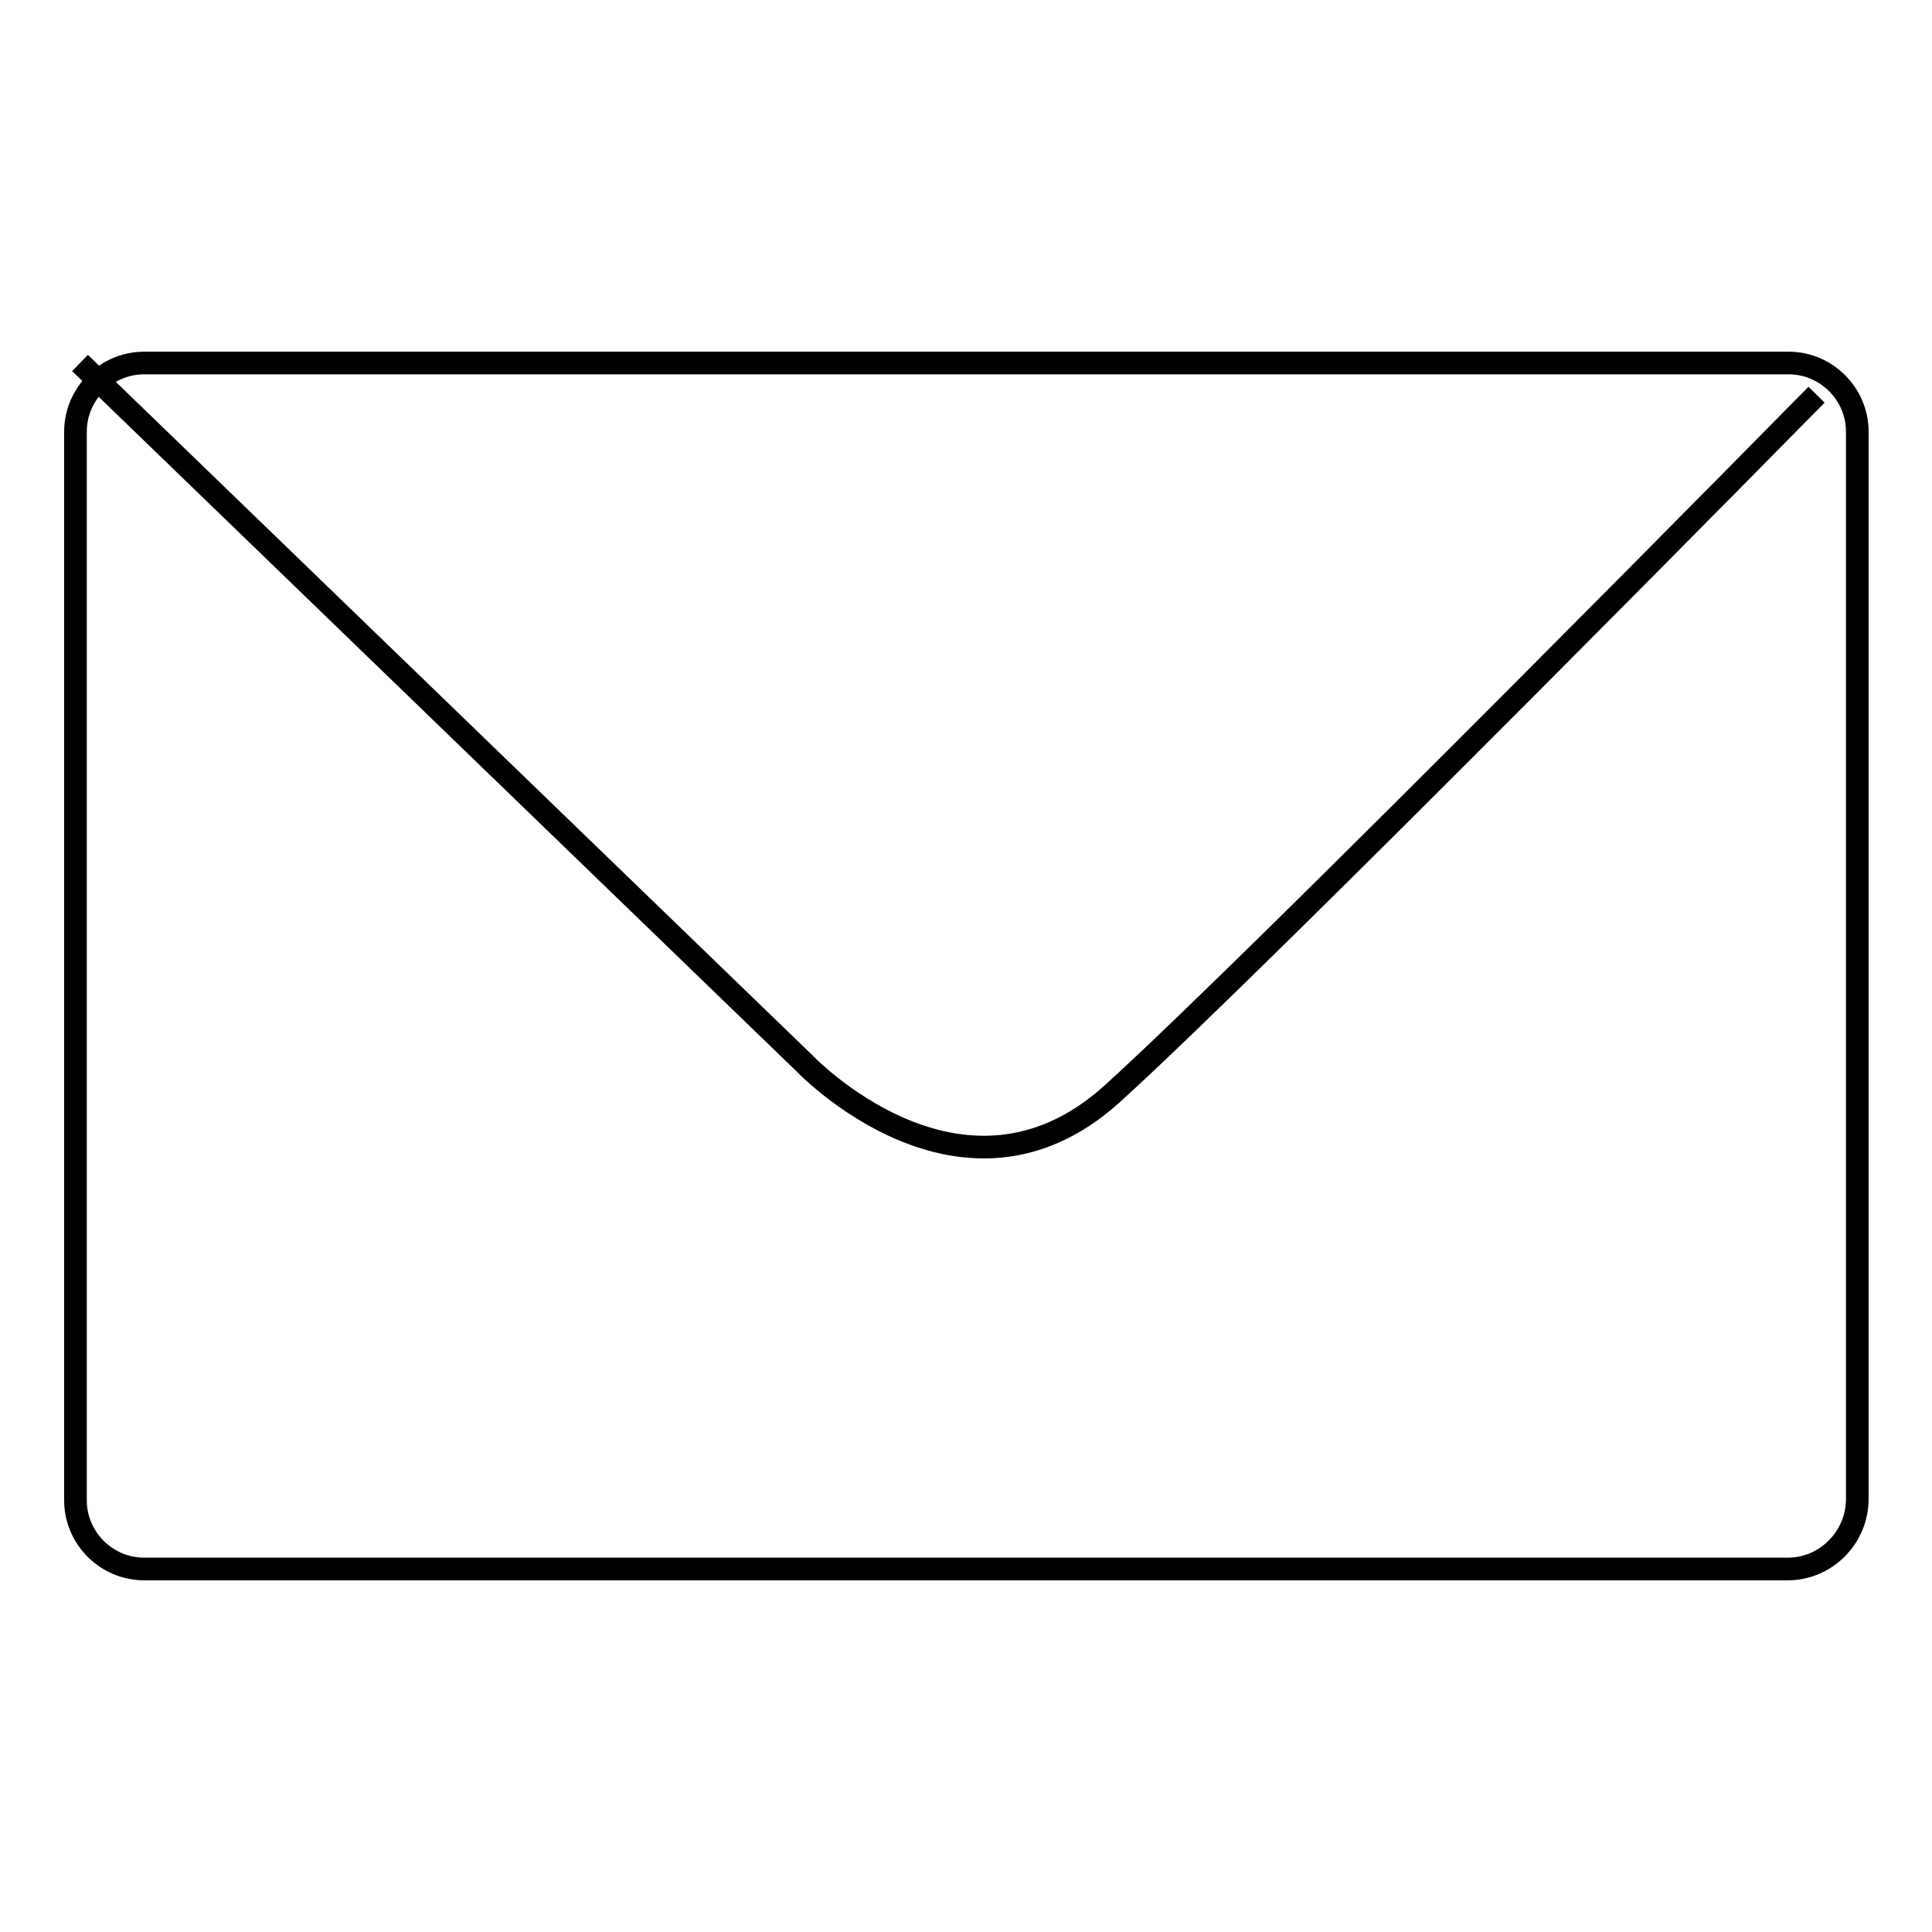
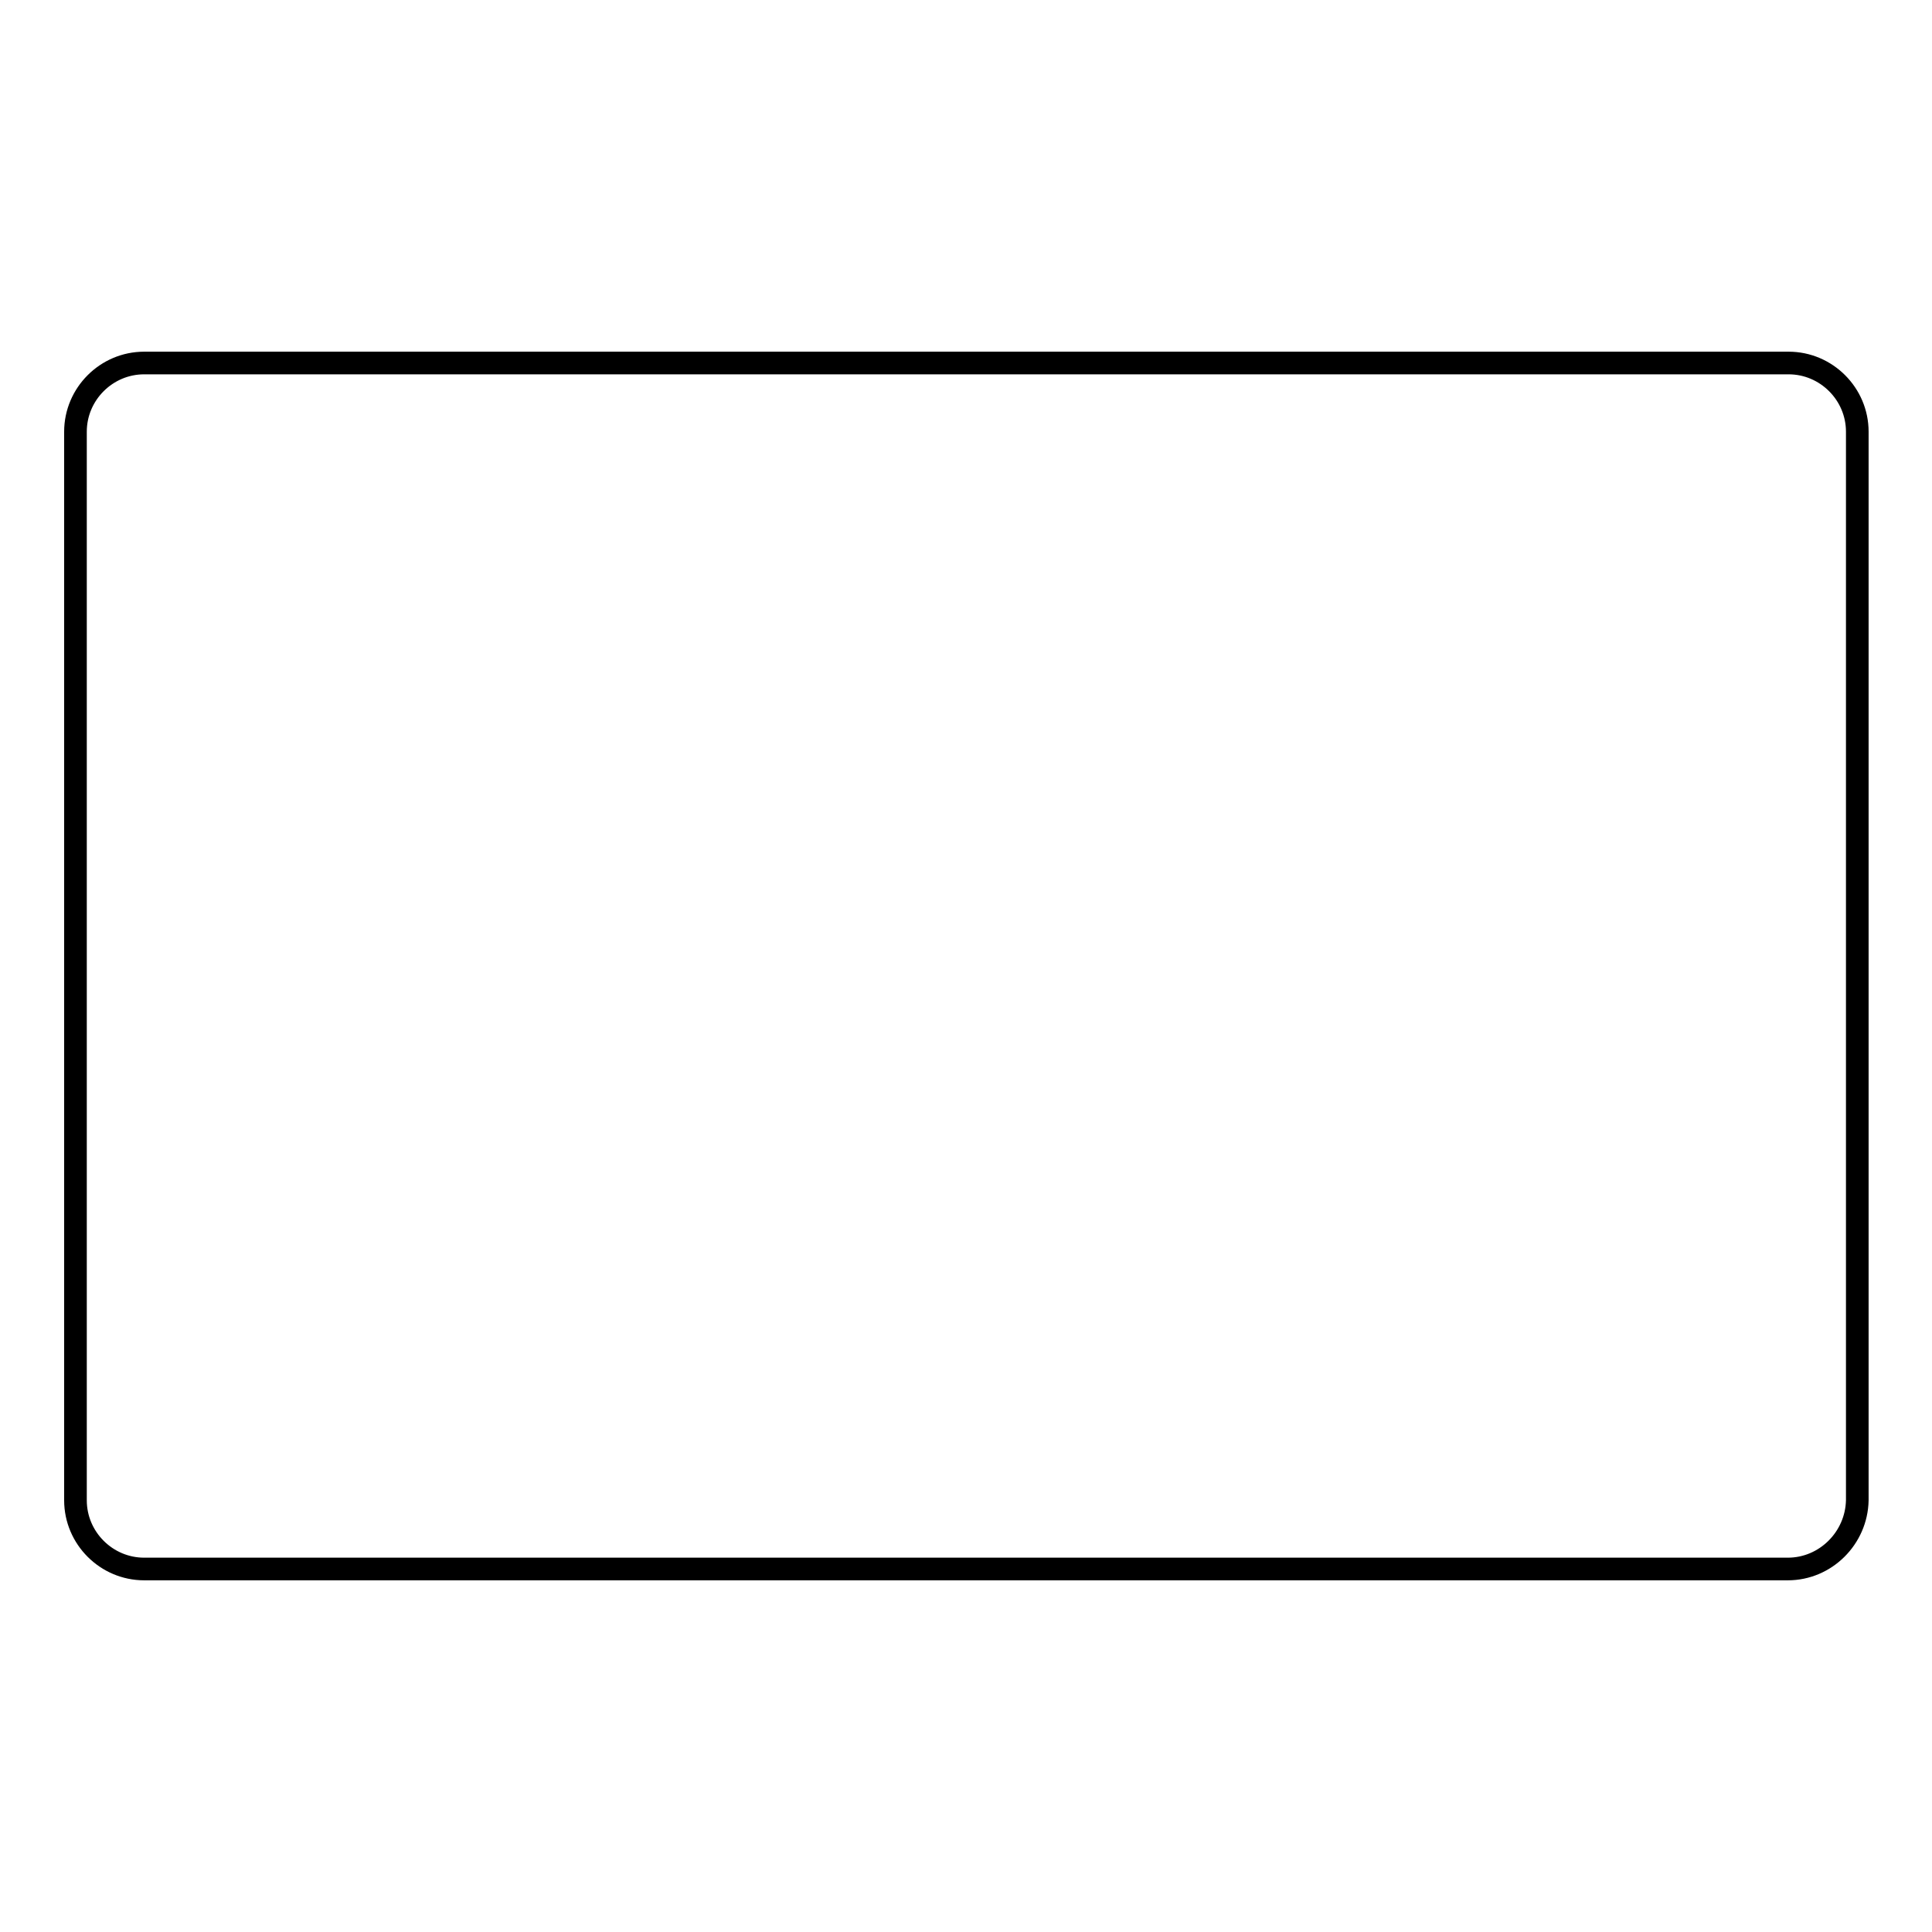
<svg xmlns="http://www.w3.org/2000/svg" version="1.1" x="0px" y="0px" viewBox="0 0 256 256" enable-background="new 0 0 256 256" xml:space="preserve">
  <g>
    <g>
      <path stroke-width="3" fill-opacity="0" stroke="#000000" d="M236.9,207.9H19.1c-5,0-9.1-4.1-9.1-9.1V57.2c0-5,4.1-9.1,9.1-9.1h217.9c5,0,9.1,4.1,9.1,9.1v141.6C246,203.8,241.9,207.9,236.9,207.9z" />
-       <path stroke-width="3" fill-opacity="0" stroke="#000000" d="M10.6,48.1l95.9,92.7c0,0,20.9,22.1,40.8,4.2c19.9-18,93.4-92.7,93.4-92.7" />
    </g>
  </g>
</svg>